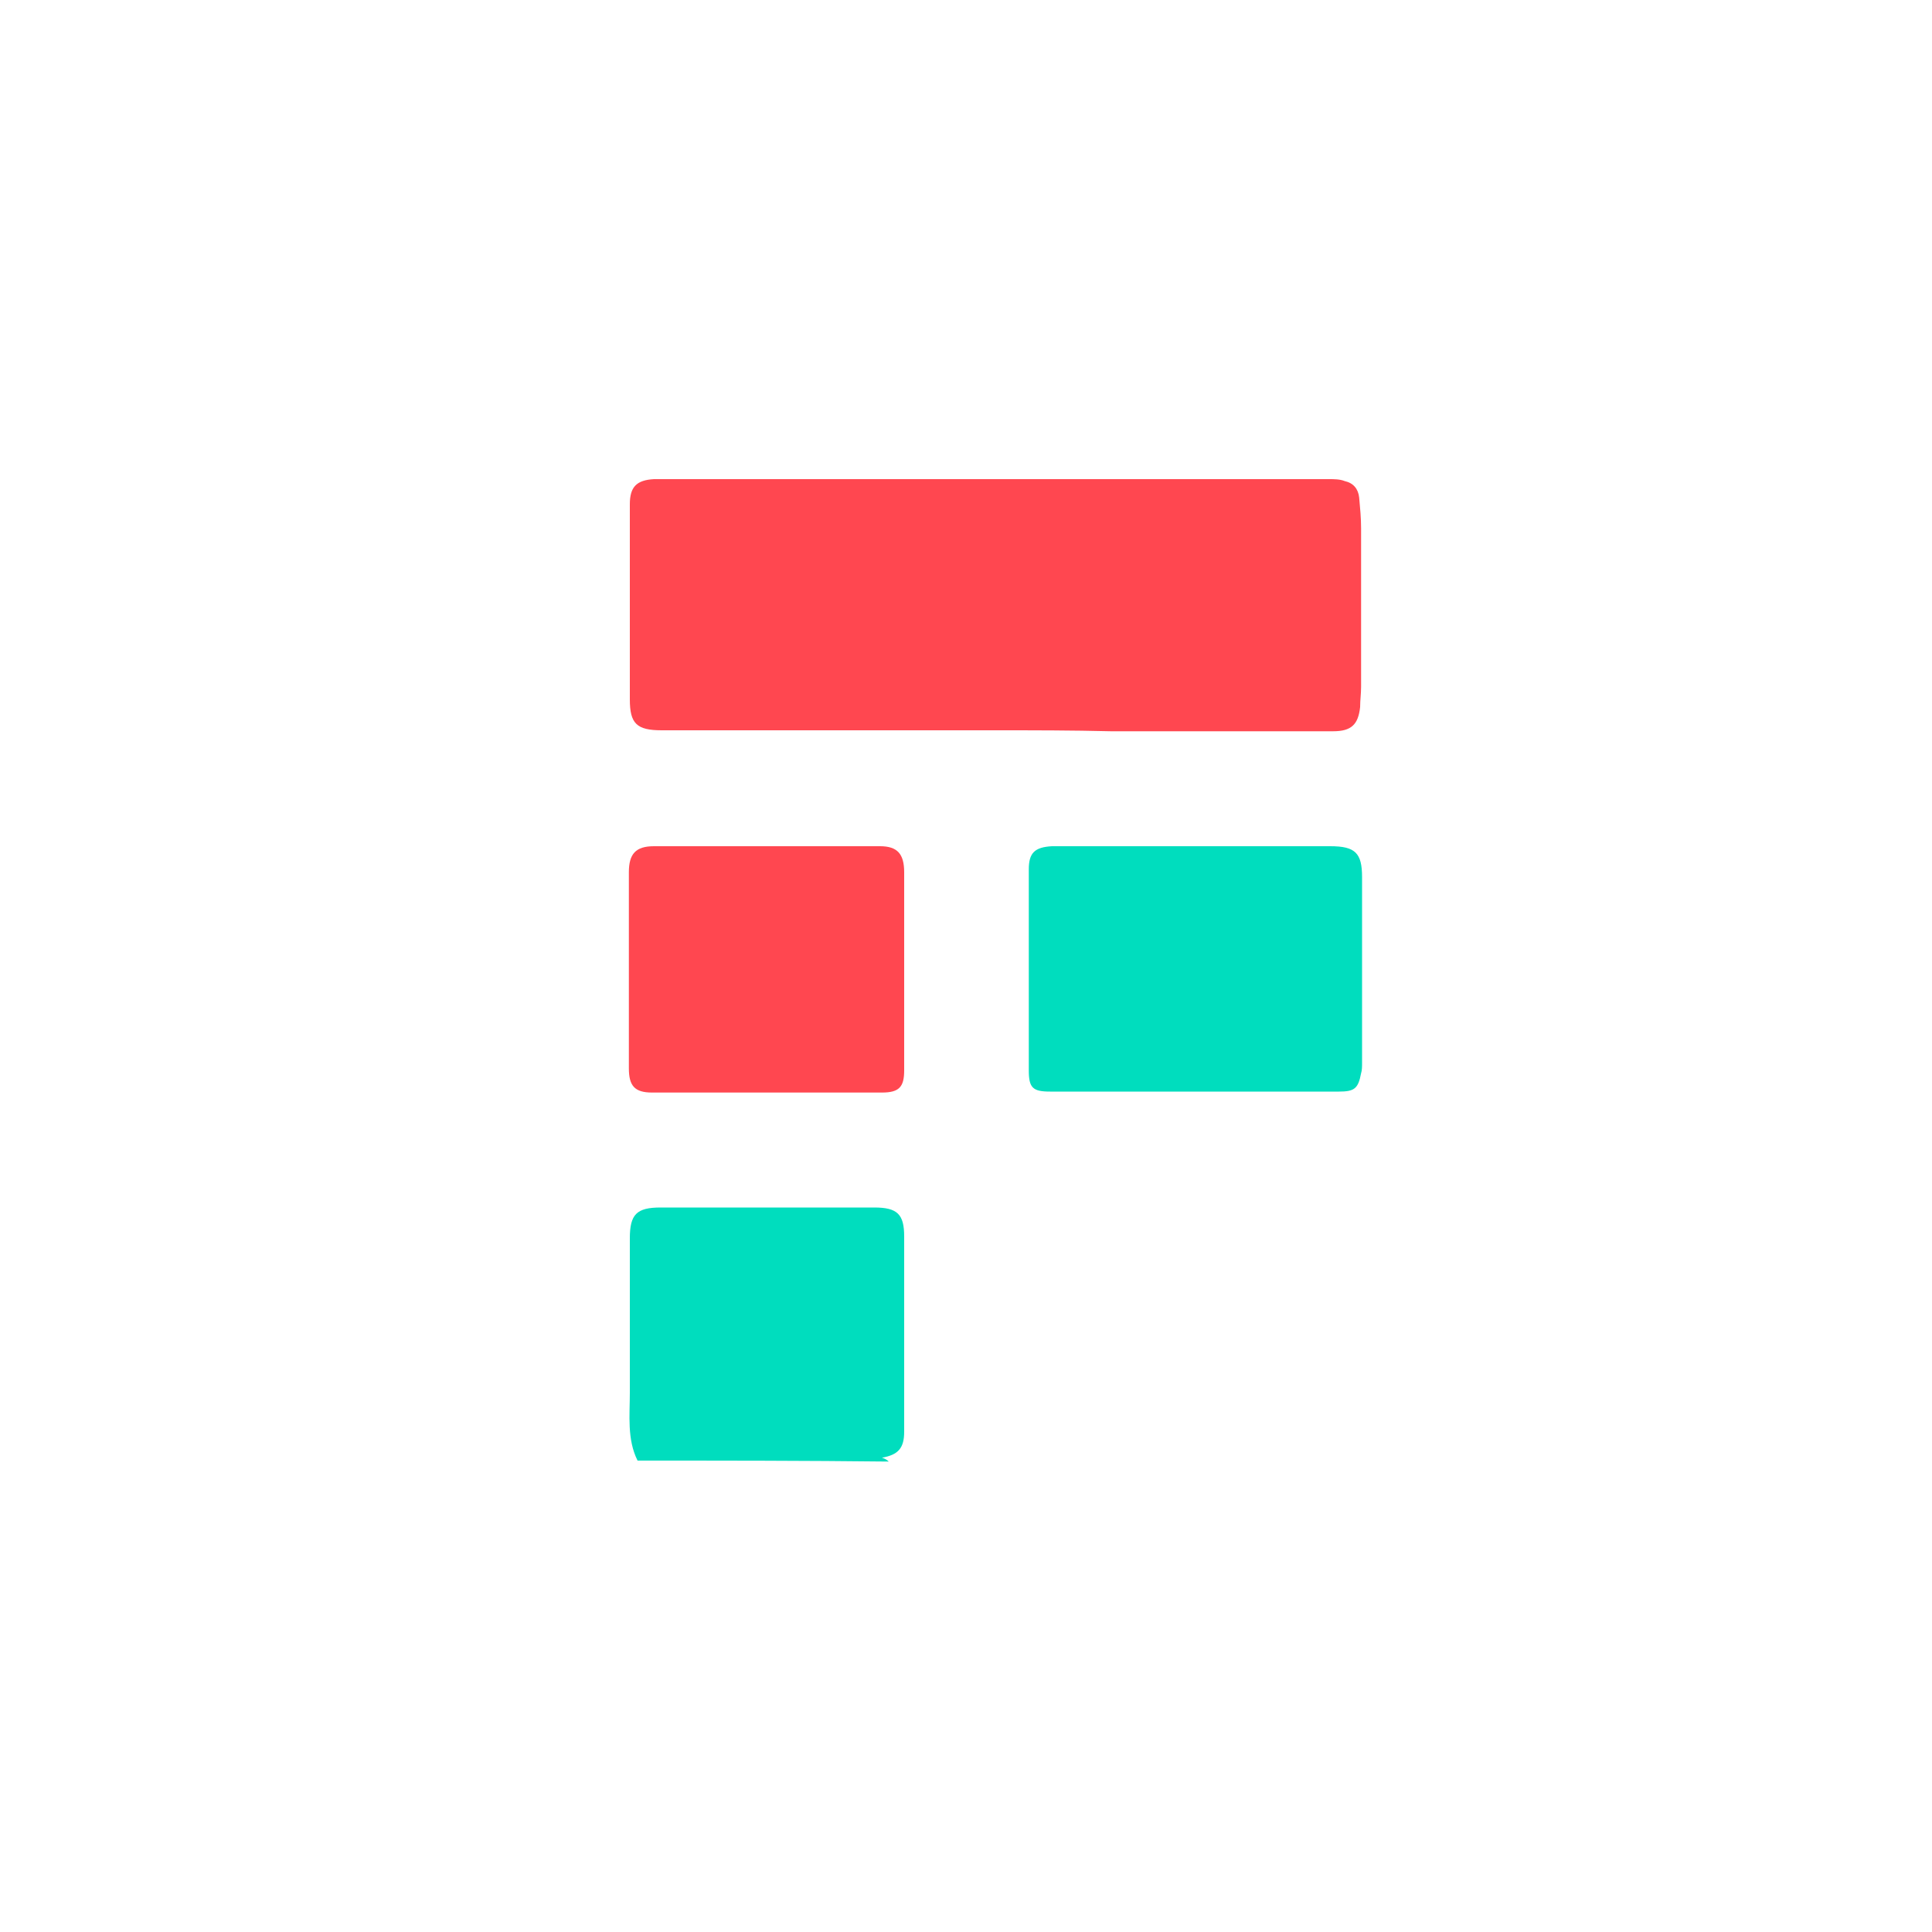
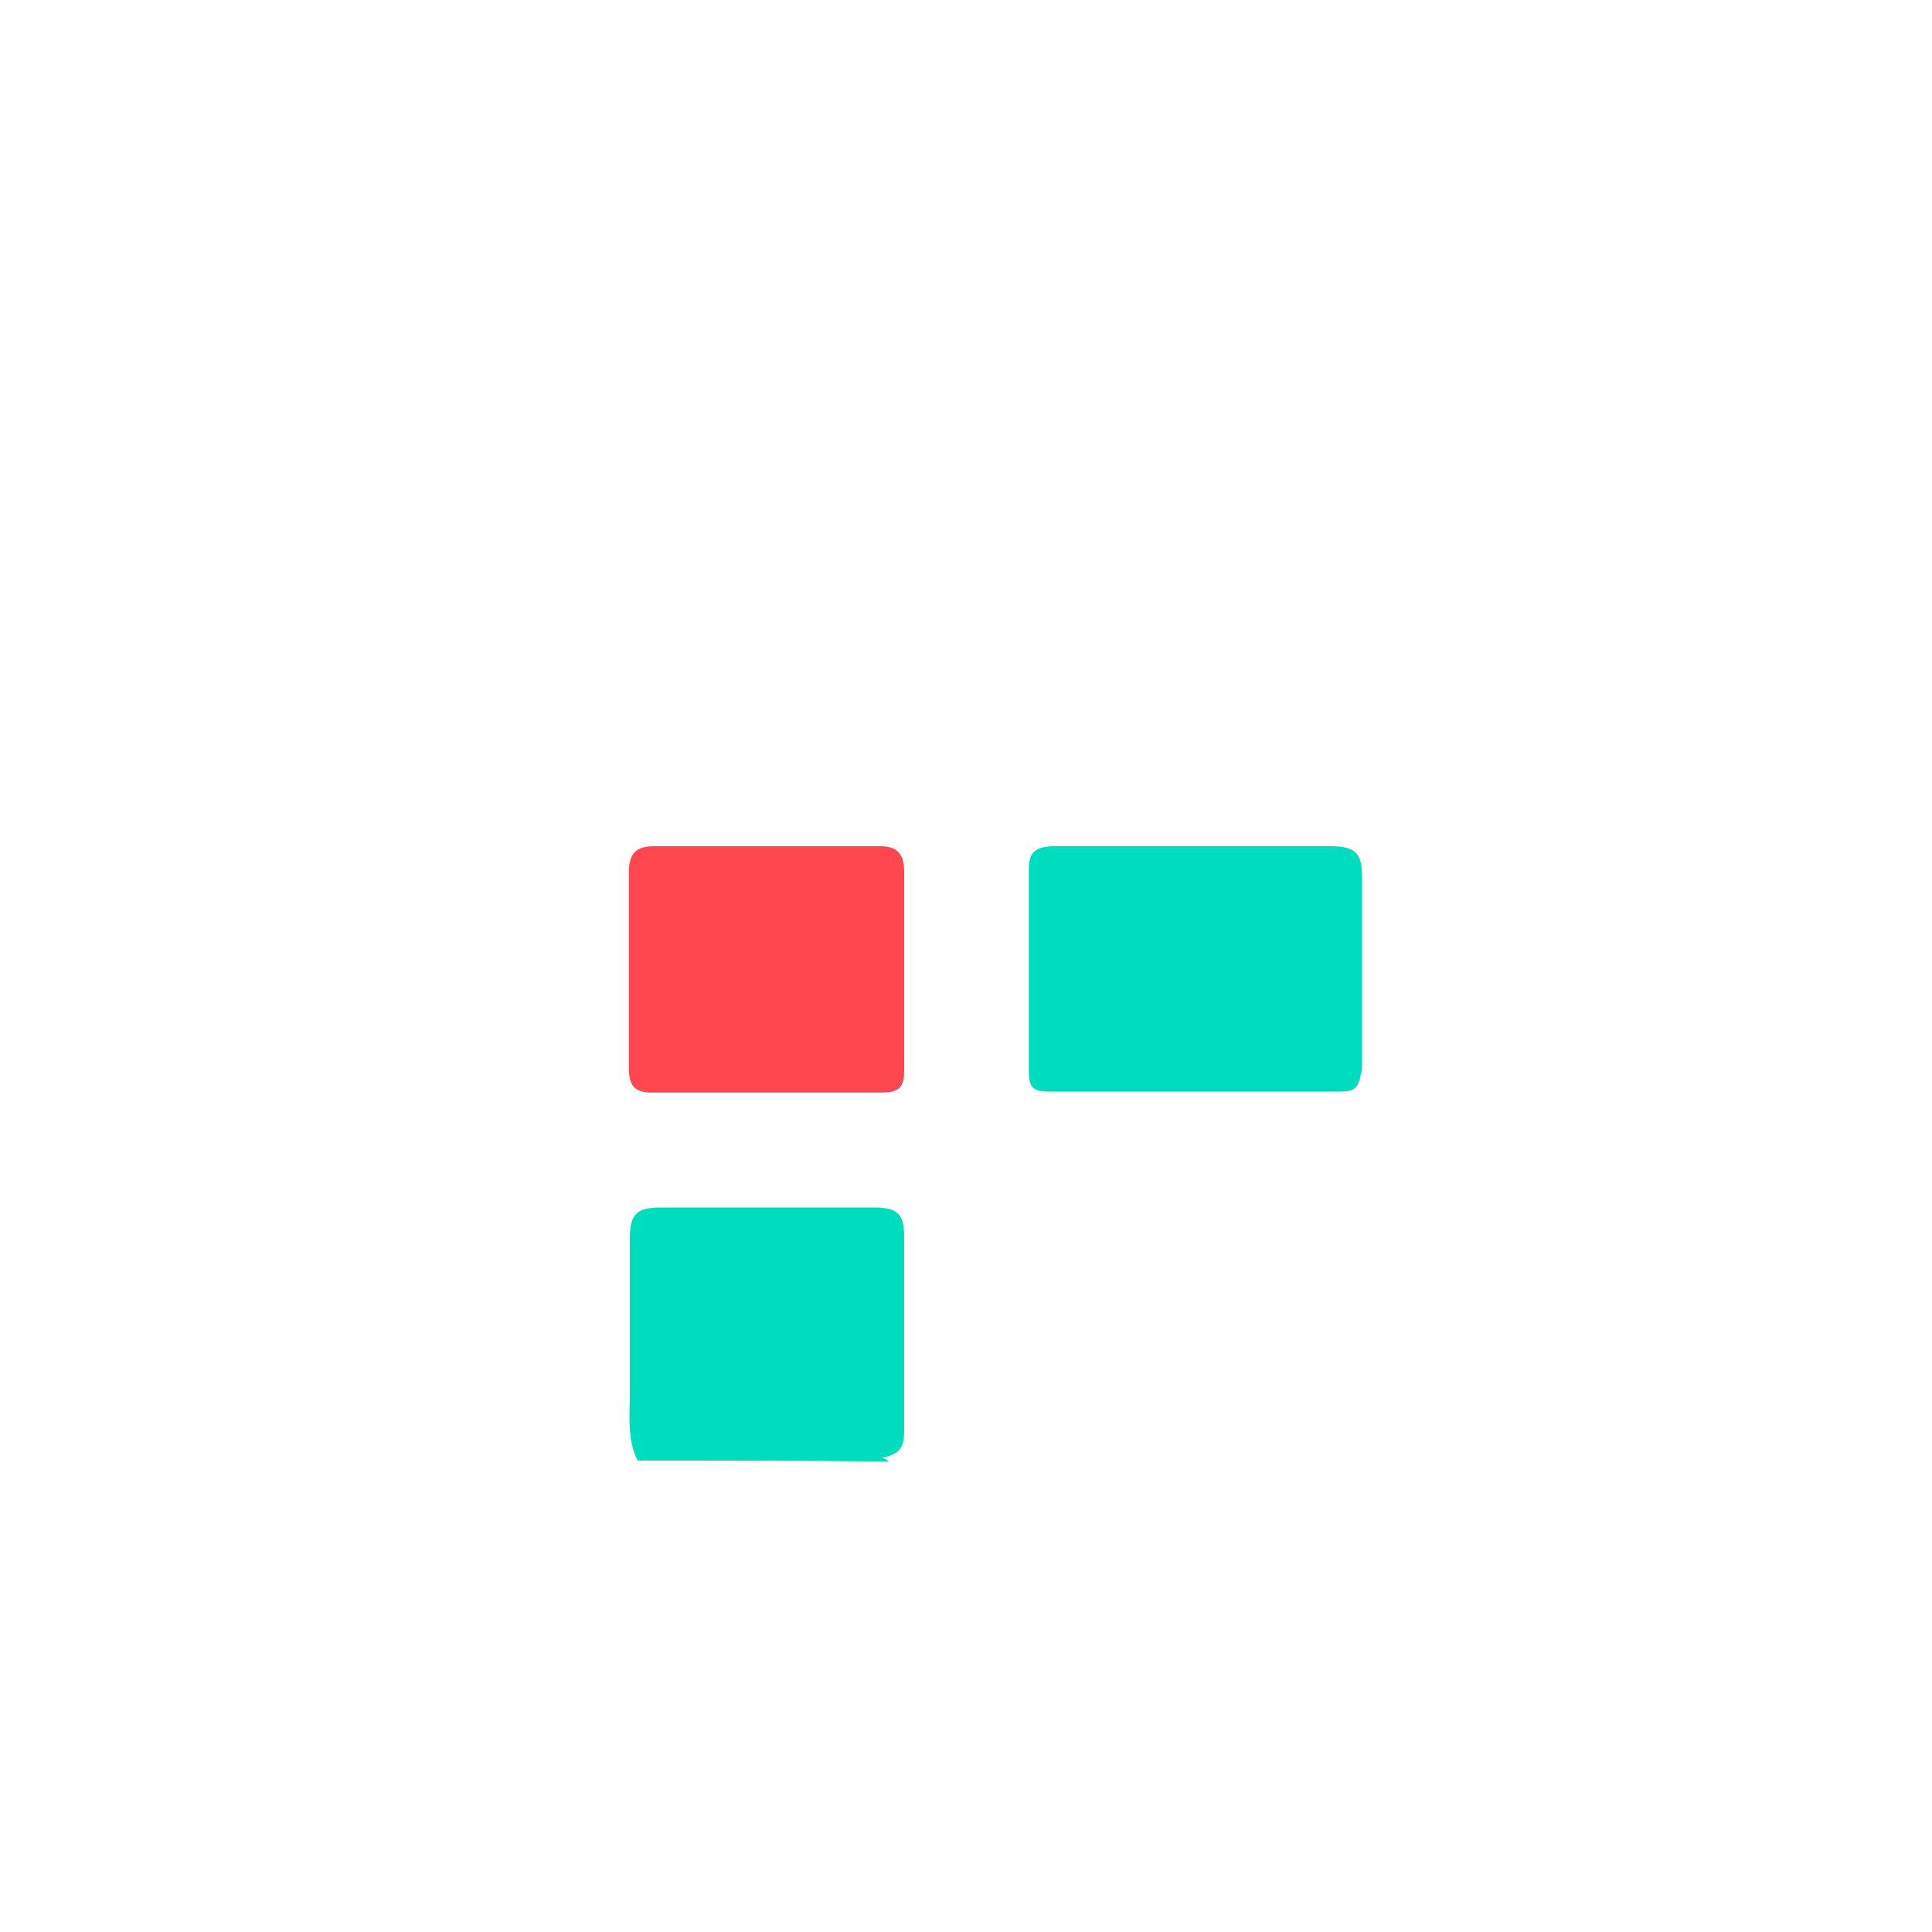
<svg xmlns="http://www.w3.org/2000/svg" version="1.1" id="Layer_1" x="0px" y="0px" viewBox="0 0 200 200" style="enable-background:new 0 0 200 200;" xml:space="preserve">
  <style type="text/css">
	.st0{fill:#00DDBE;}
	.st1{fill:#FF4750;}
</style>
  <g id="pVVsyy.tif">
    <g>
      <path class="st0" d="M66,151.2c-1.1-2.2-0.8-4.7-0.8-7c0-5.3,0-10.7,0-16c0-2.5,0.7-3.2,3.2-3.2c7.4,0,14.7,0,22.1,0    c2.4,0,3.1,0.7,3.1,3c0,6.7,0,13.5,0,20.2c0,1.7-0.6,2.4-2.3,2.7c0.3,0.1,0.5,0.2,0.7,0.4C83.3,151.2,74.7,151.2,66,151.2z" />
-       <path class="st1" d="M103.1,75.6c-11.5,0-23.1,0-34.6,0c-2.6,0-3.3-0.7-3.3-3.2c0-6.7,0-13.5,0-20.2c0-1.8,0.7-2.5,2.5-2.6    c0.3,0,0.7,0,1,0c23,0,45.9,0,68.9,0c0.5,0,1.1,0,1.6,0.2c0.9,0.2,1.4,0.8,1.5,1.7c0.1,1.1,0.2,2.1,0.2,3.2c0,5.5,0,11,0,16.4    c0,0.7-0.1,1.4-0.1,2.1c-0.2,1.8-0.9,2.5-2.8,2.5c-7.7,0-15.4,0-23,0C111,75.6,107.1,75.6,103.1,75.6z" />
      <path class="st0" d="M123.6,113c-5,0-9.9,0-14.9,0c-1.8,0-2.2-0.4-2.2-2.2c0-6.9,0-13.9,0-20.8c0-1.7,0.6-2.3,2.4-2.4    c0.8,0,1.7,0,2.5,0c8.8,0,17.6,0,26.3,0c2.6,0,3.3,0.7,3.3,3.2c0,6.4,0,12.8,0,19.2c0,0.4,0,0.8-0.1,1.1c-0.3,1.6-0.7,1.9-2.3,1.9    C133.6,113,128.6,113,123.6,113C123.6,113,123.6,113,123.6,113z" />
      <path class="st1" d="M79.4,113.1c-4,0-7.9,0-11.9,0c-1.8,0-2.4-0.7-2.4-2.5c0-3.8,0-7.6,0-11.4c0-3,0-6,0-8.9    c0-1.9,0.7-2.7,2.6-2.7c7.8,0,15.6,0,23.4,0c1.8,0,2.5,0.8,2.5,2.7c0,6.8,0,13.7,0,20.5c0,1.7-0.5,2.3-2.3,2.3    C87.4,113.1,83.4,113.1,79.4,113.1C79.4,113.1,79.4,113.1,79.4,113.1z" />
    </g>
  </g>
</svg>